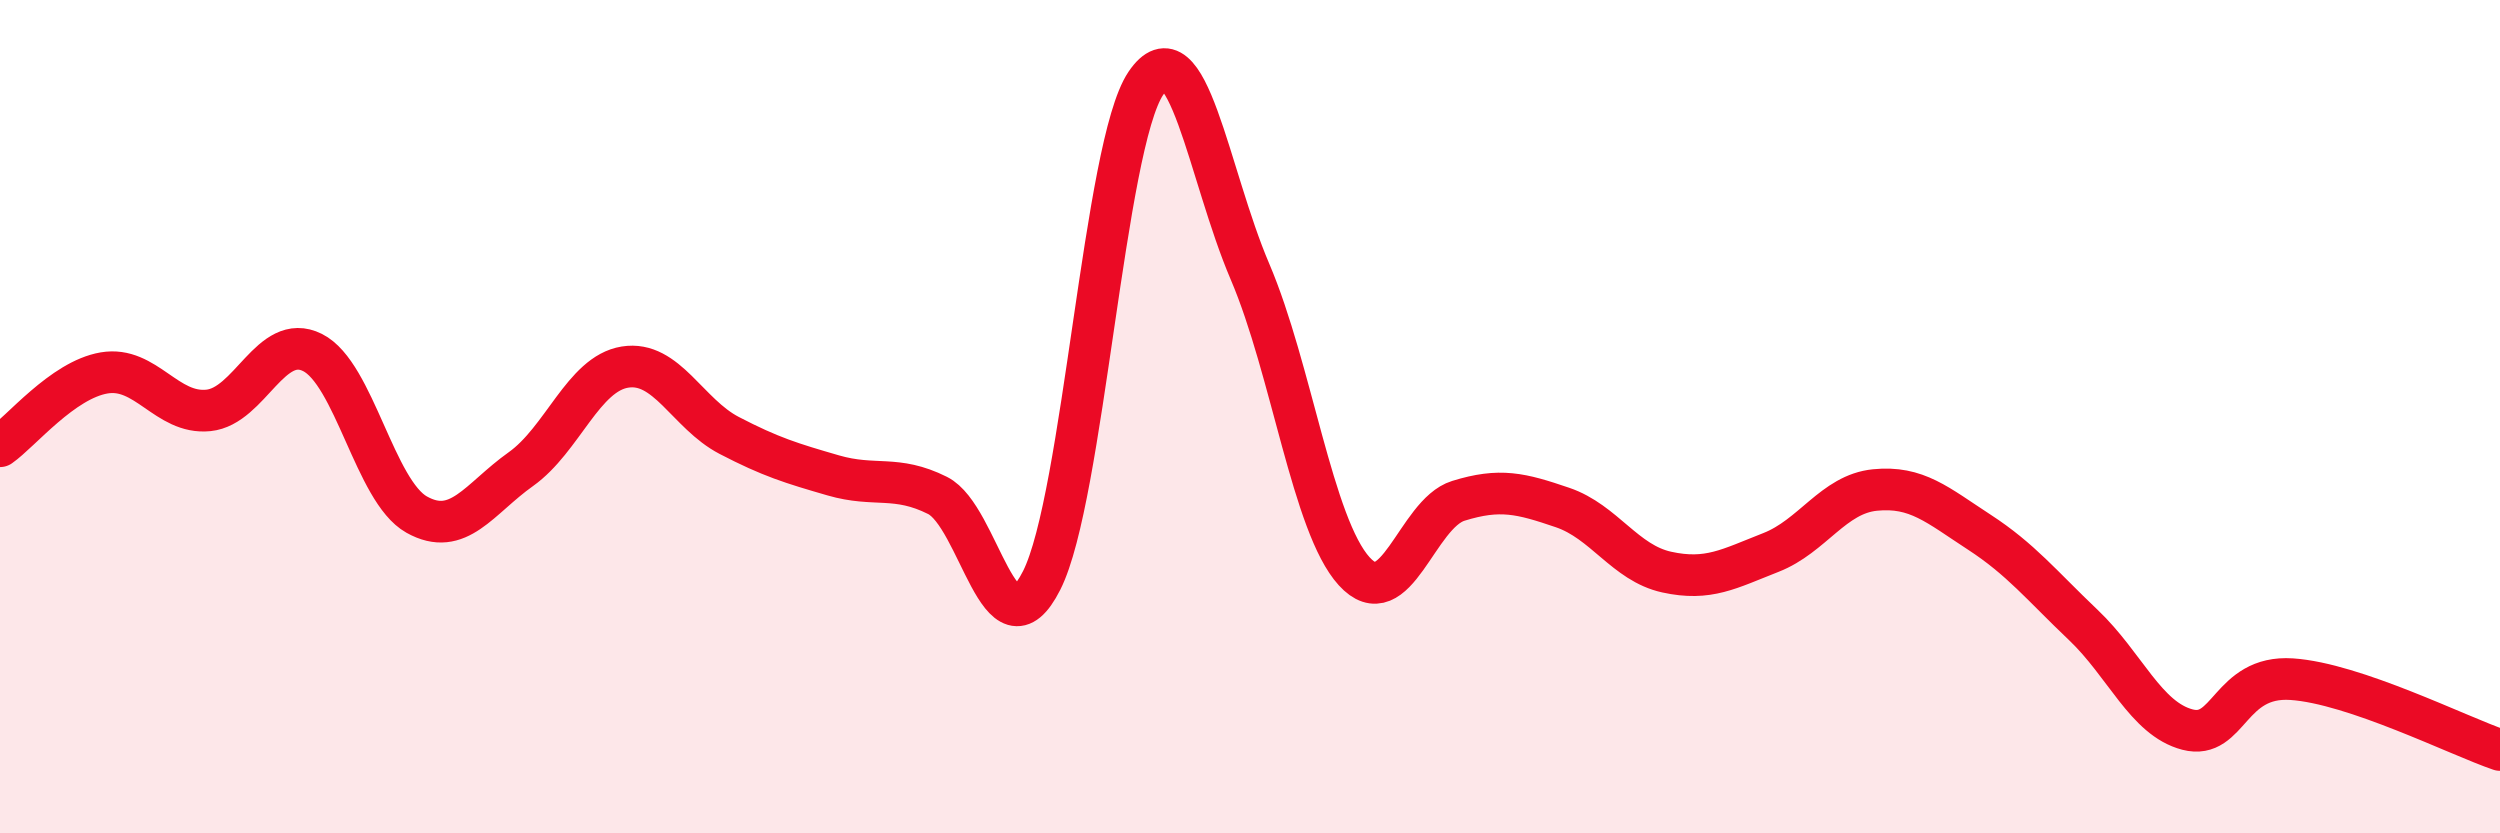
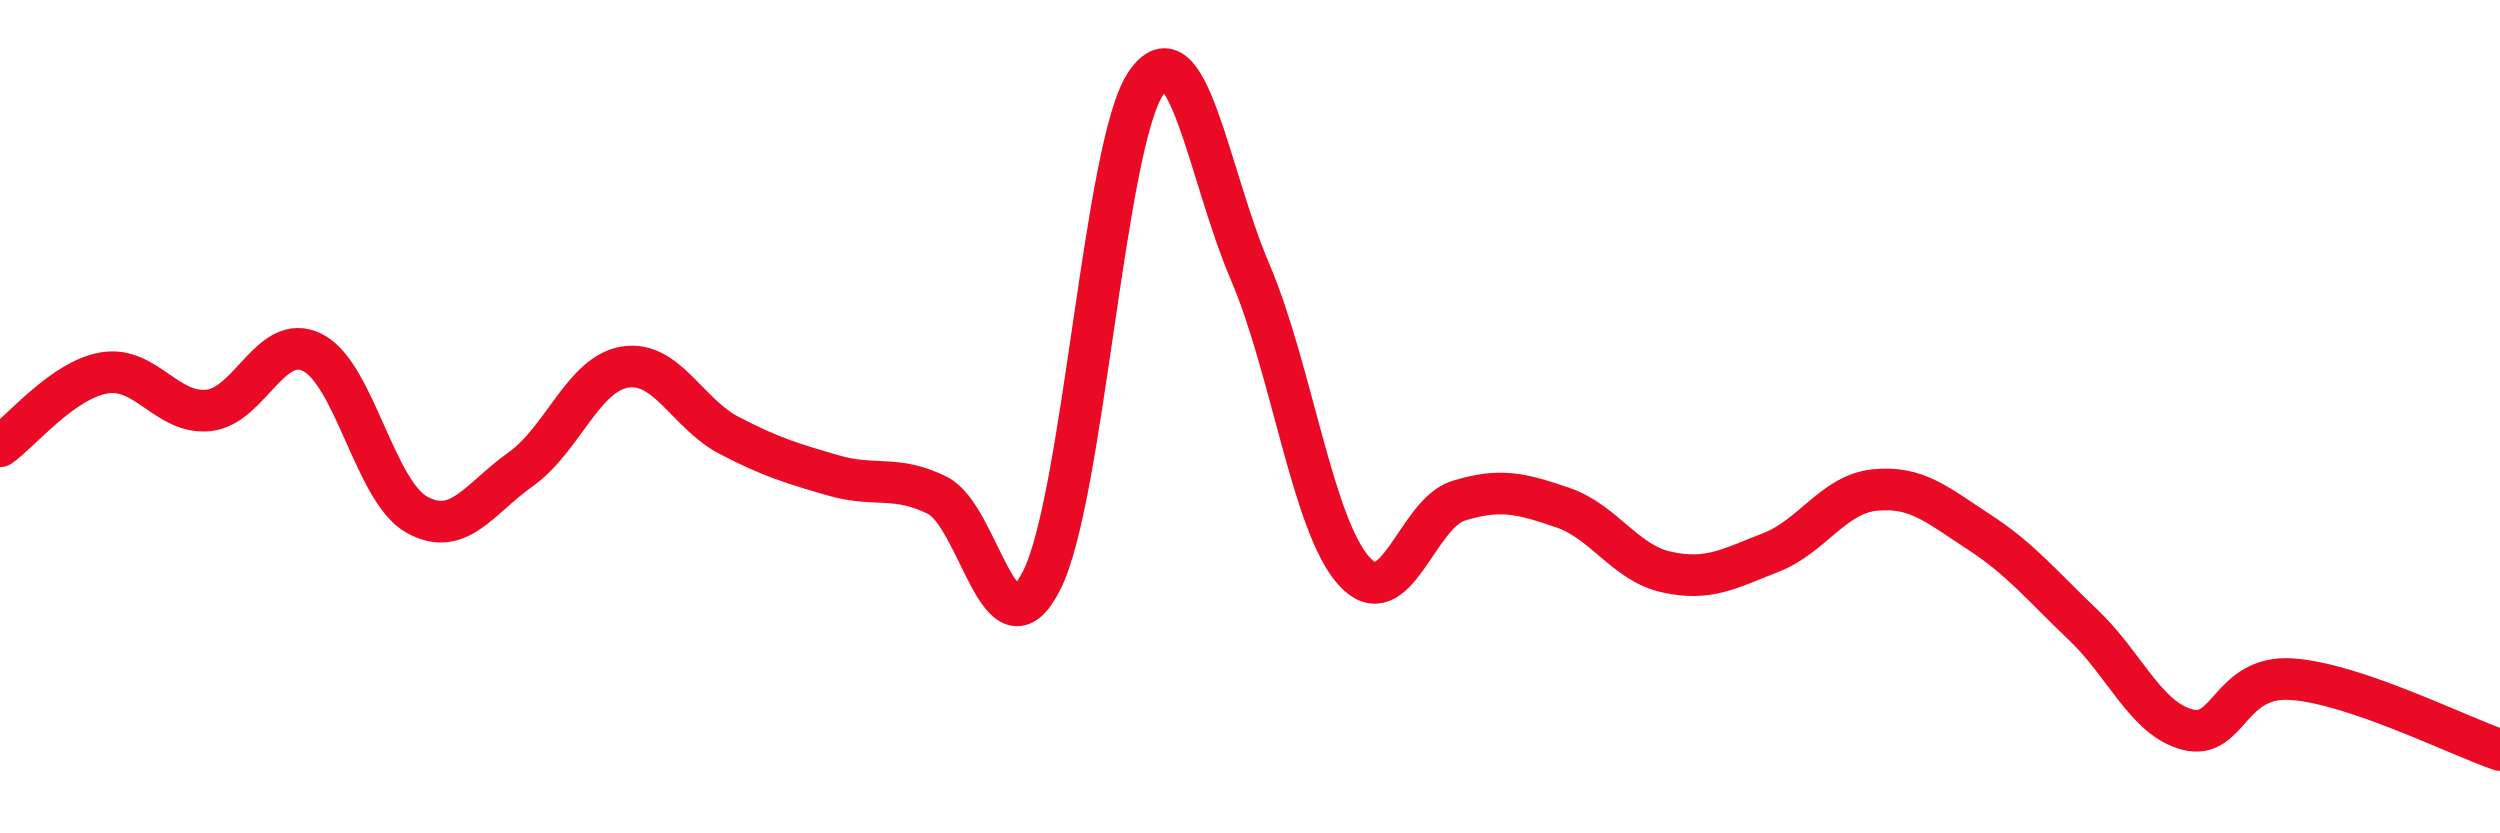
<svg xmlns="http://www.w3.org/2000/svg" width="60" height="20" viewBox="0 0 60 20">
-   <path d="M 0,10.71 C 0.5,10.36 1.5,9.12 2.5,8.95 C 3.5,8.78 4,9.95 5,9.85 C 6,9.75 6.5,7.96 7.5,8.46 C 8.5,8.96 9,11.79 10,12.35 C 11,12.91 11.5,11.97 12.5,11.26 C 13.5,10.55 14,8.97 15,8.81 C 16,8.65 16.5,9.93 17.5,10.45 C 18.5,10.97 19,11.12 20,11.41 C 21,11.7 21.5,11.39 22.5,11.89 C 23.5,12.39 24,15.91 25,13.93 C 26,11.95 26.5,3.48 27.5,2 C 28.5,0.52 29,4.18 30,6.52 C 31,8.86 31.5,12.61 32.5,13.71 C 33.5,14.81 34,12.33 35,12.02 C 36,11.71 36.5,11.84 37.5,12.18 C 38.5,12.52 39,13.51 40,13.73 C 41,13.95 41.5,13.65 42.5,13.26 C 43.5,12.87 44,11.86 45,11.76 C 46,11.66 46.5,12.12 47.5,12.77 C 48.5,13.42 49,14.05 50,15 C 51,15.95 51.5,17.25 52.5,17.51 C 53.5,17.77 53.5,16.2 55,16.3 C 56.5,16.4 59,17.66 60,18L60 20L0 20Z" fill="#EB0A25" opacity="0.1" stroke-linecap="round" stroke-linejoin="round" />
  <path d="M 0,10.71 C 0.5,10.36 1.5,9.12 2.5,8.95 C 3.5,8.78 4,9.95 5,9.85 C 6,9.75 6.5,7.96 7.5,8.46 C 8.5,8.96 9,11.79 10,12.35 C 11,12.91 11.5,11.97 12.5,11.26 C 13.5,10.55 14,8.97 15,8.81 C 16,8.65 16.5,9.93 17.5,10.45 C 18.5,10.97 19,11.12 20,11.41 C 21,11.7 21.5,11.39 22.5,11.89 C 23.5,12.39 24,15.91 25,13.93 C 26,11.95 26.5,3.48 27.5,2 C 28.5,0.52 29,4.18 30,6.52 C 31,8.86 31.5,12.61 32.5,13.71 C 33.5,14.81 34,12.33 35,12.02 C 36,11.71 36.5,11.84 37.5,12.18 C 38.5,12.52 39,13.51 40,13.73 C 41,13.95 41.5,13.65 42.5,13.26 C 43.5,12.87 44,11.86 45,11.76 C 46,11.66 46.5,12.12 47.5,12.77 C 48.5,13.42 49,14.05 50,15 C 51,15.95 51.5,17.25 52.5,17.51 C 53.5,17.77 53.5,16.2 55,16.3 C 56.5,16.4 59,17.66 60,18" stroke="#EB0A25" stroke-width="1" fill="none" stroke-linecap="round" stroke-linejoin="round" />
</svg>